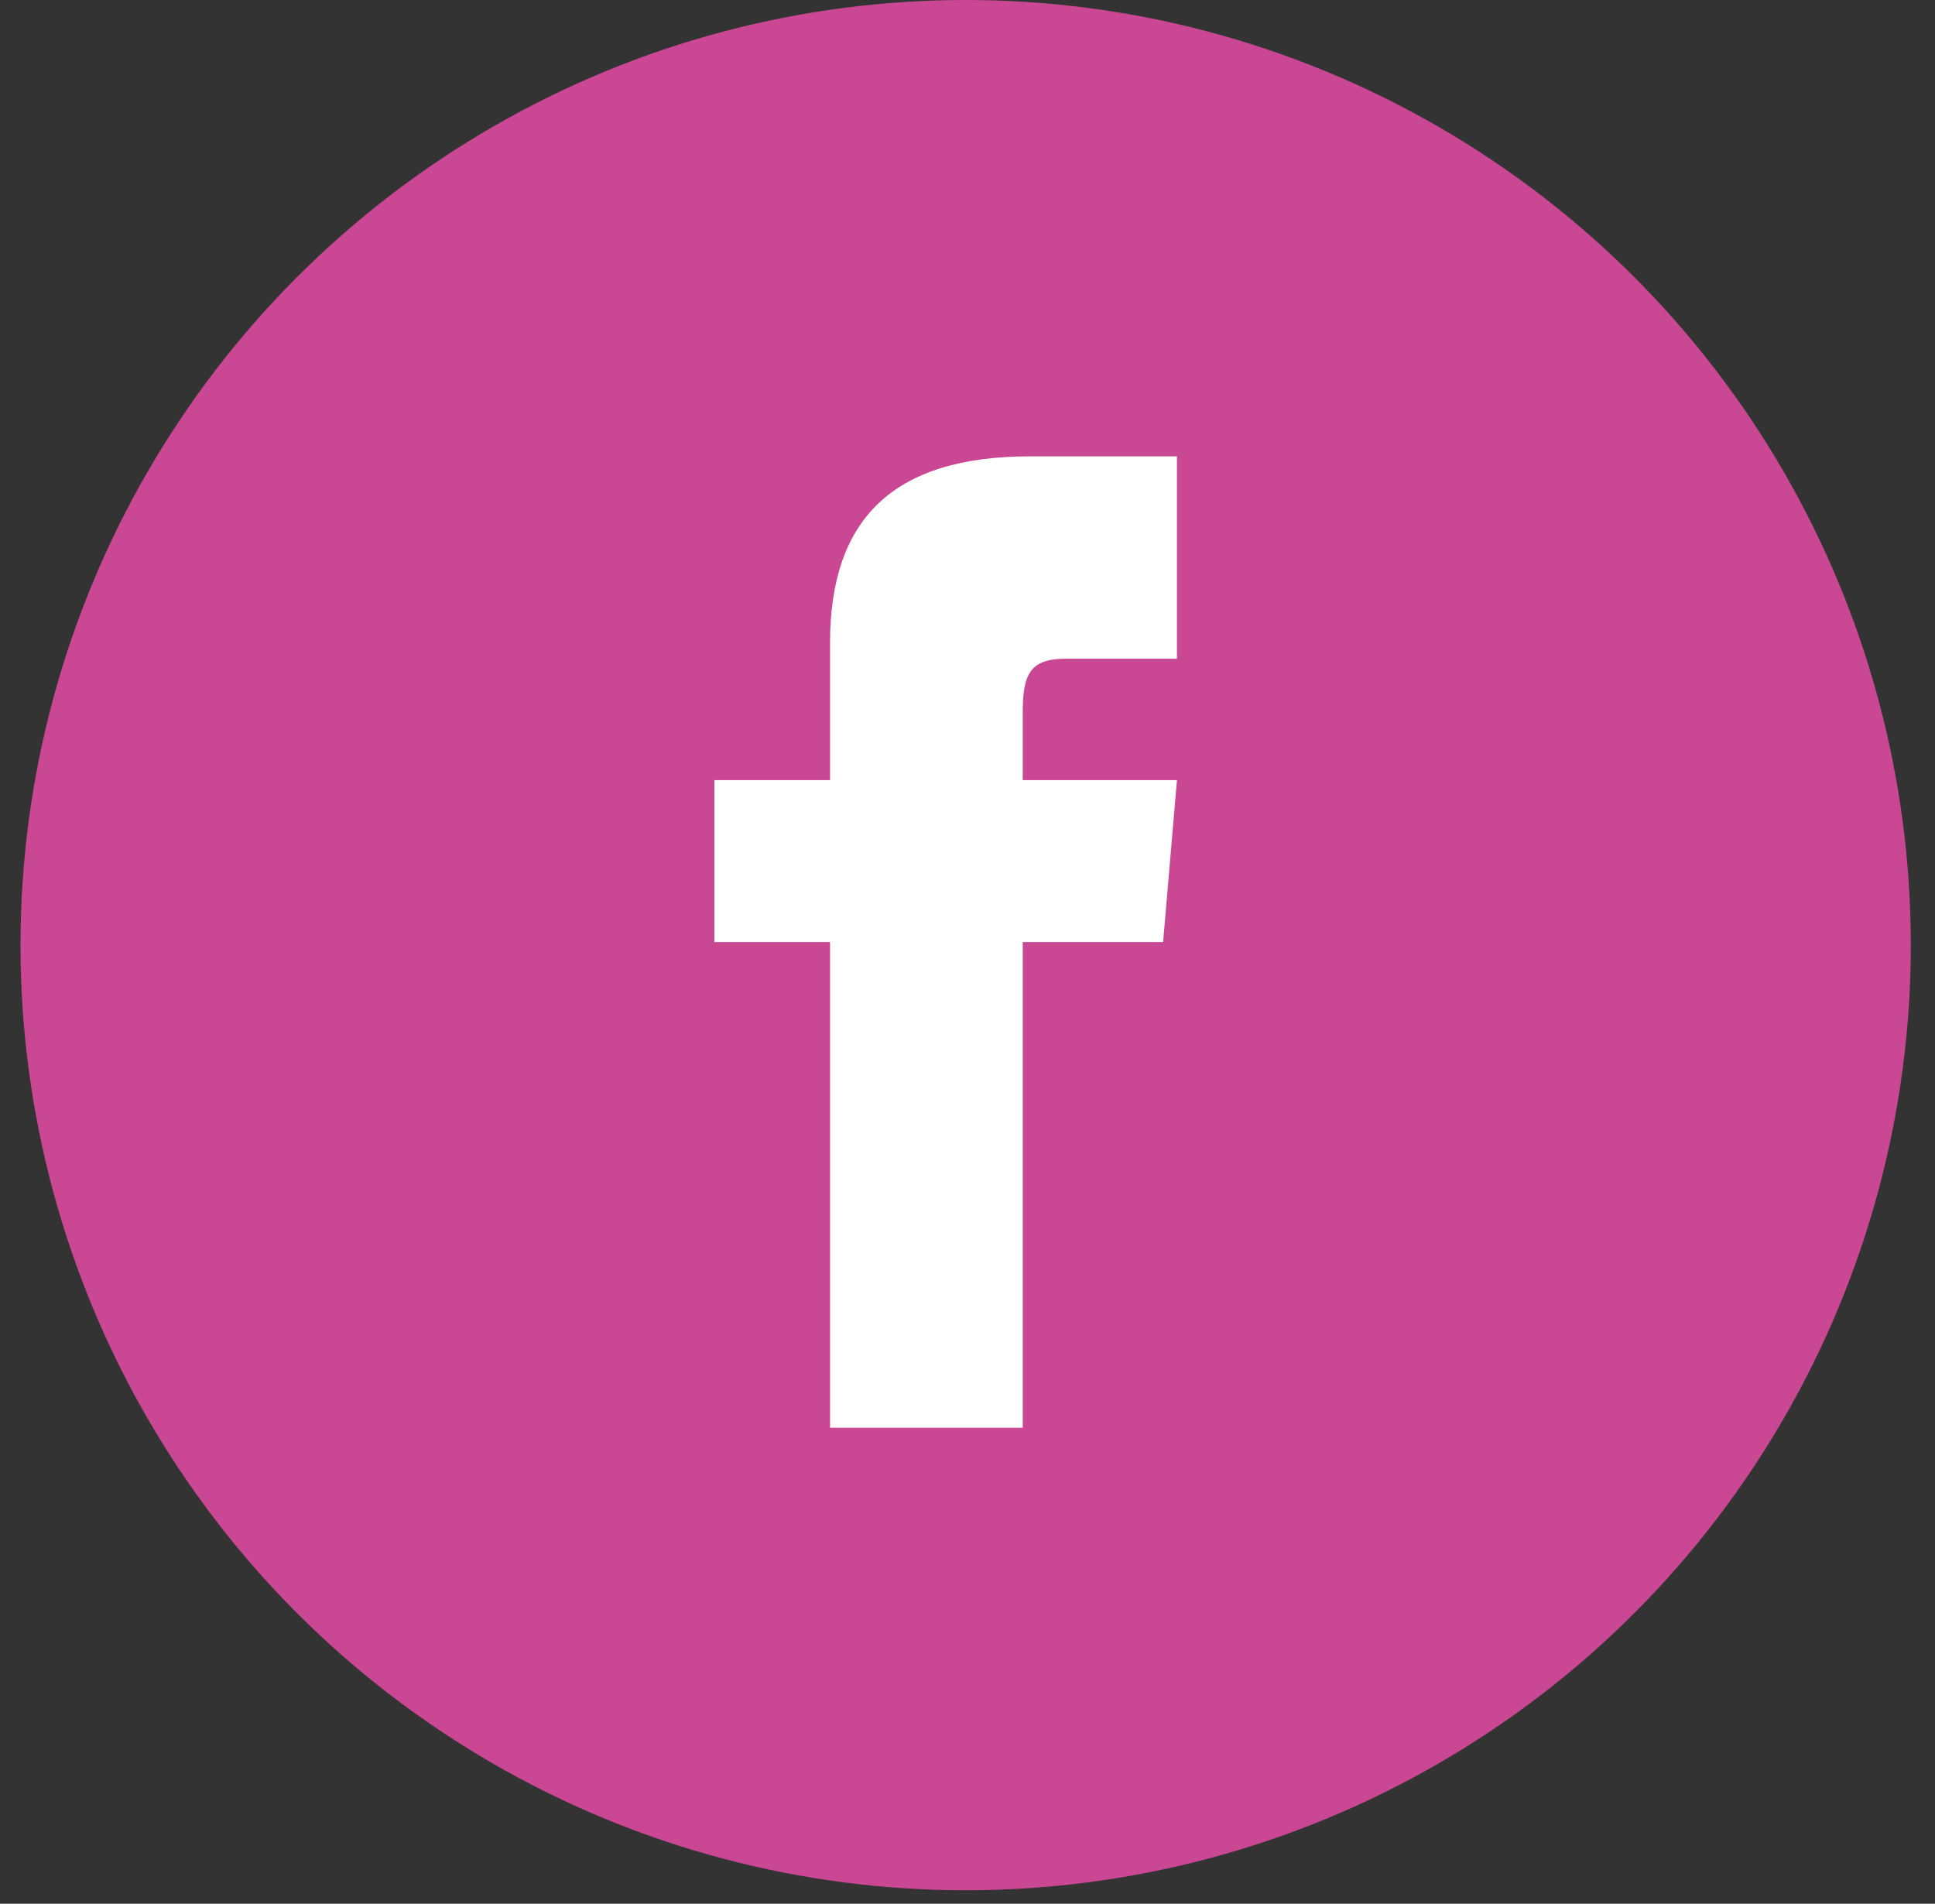
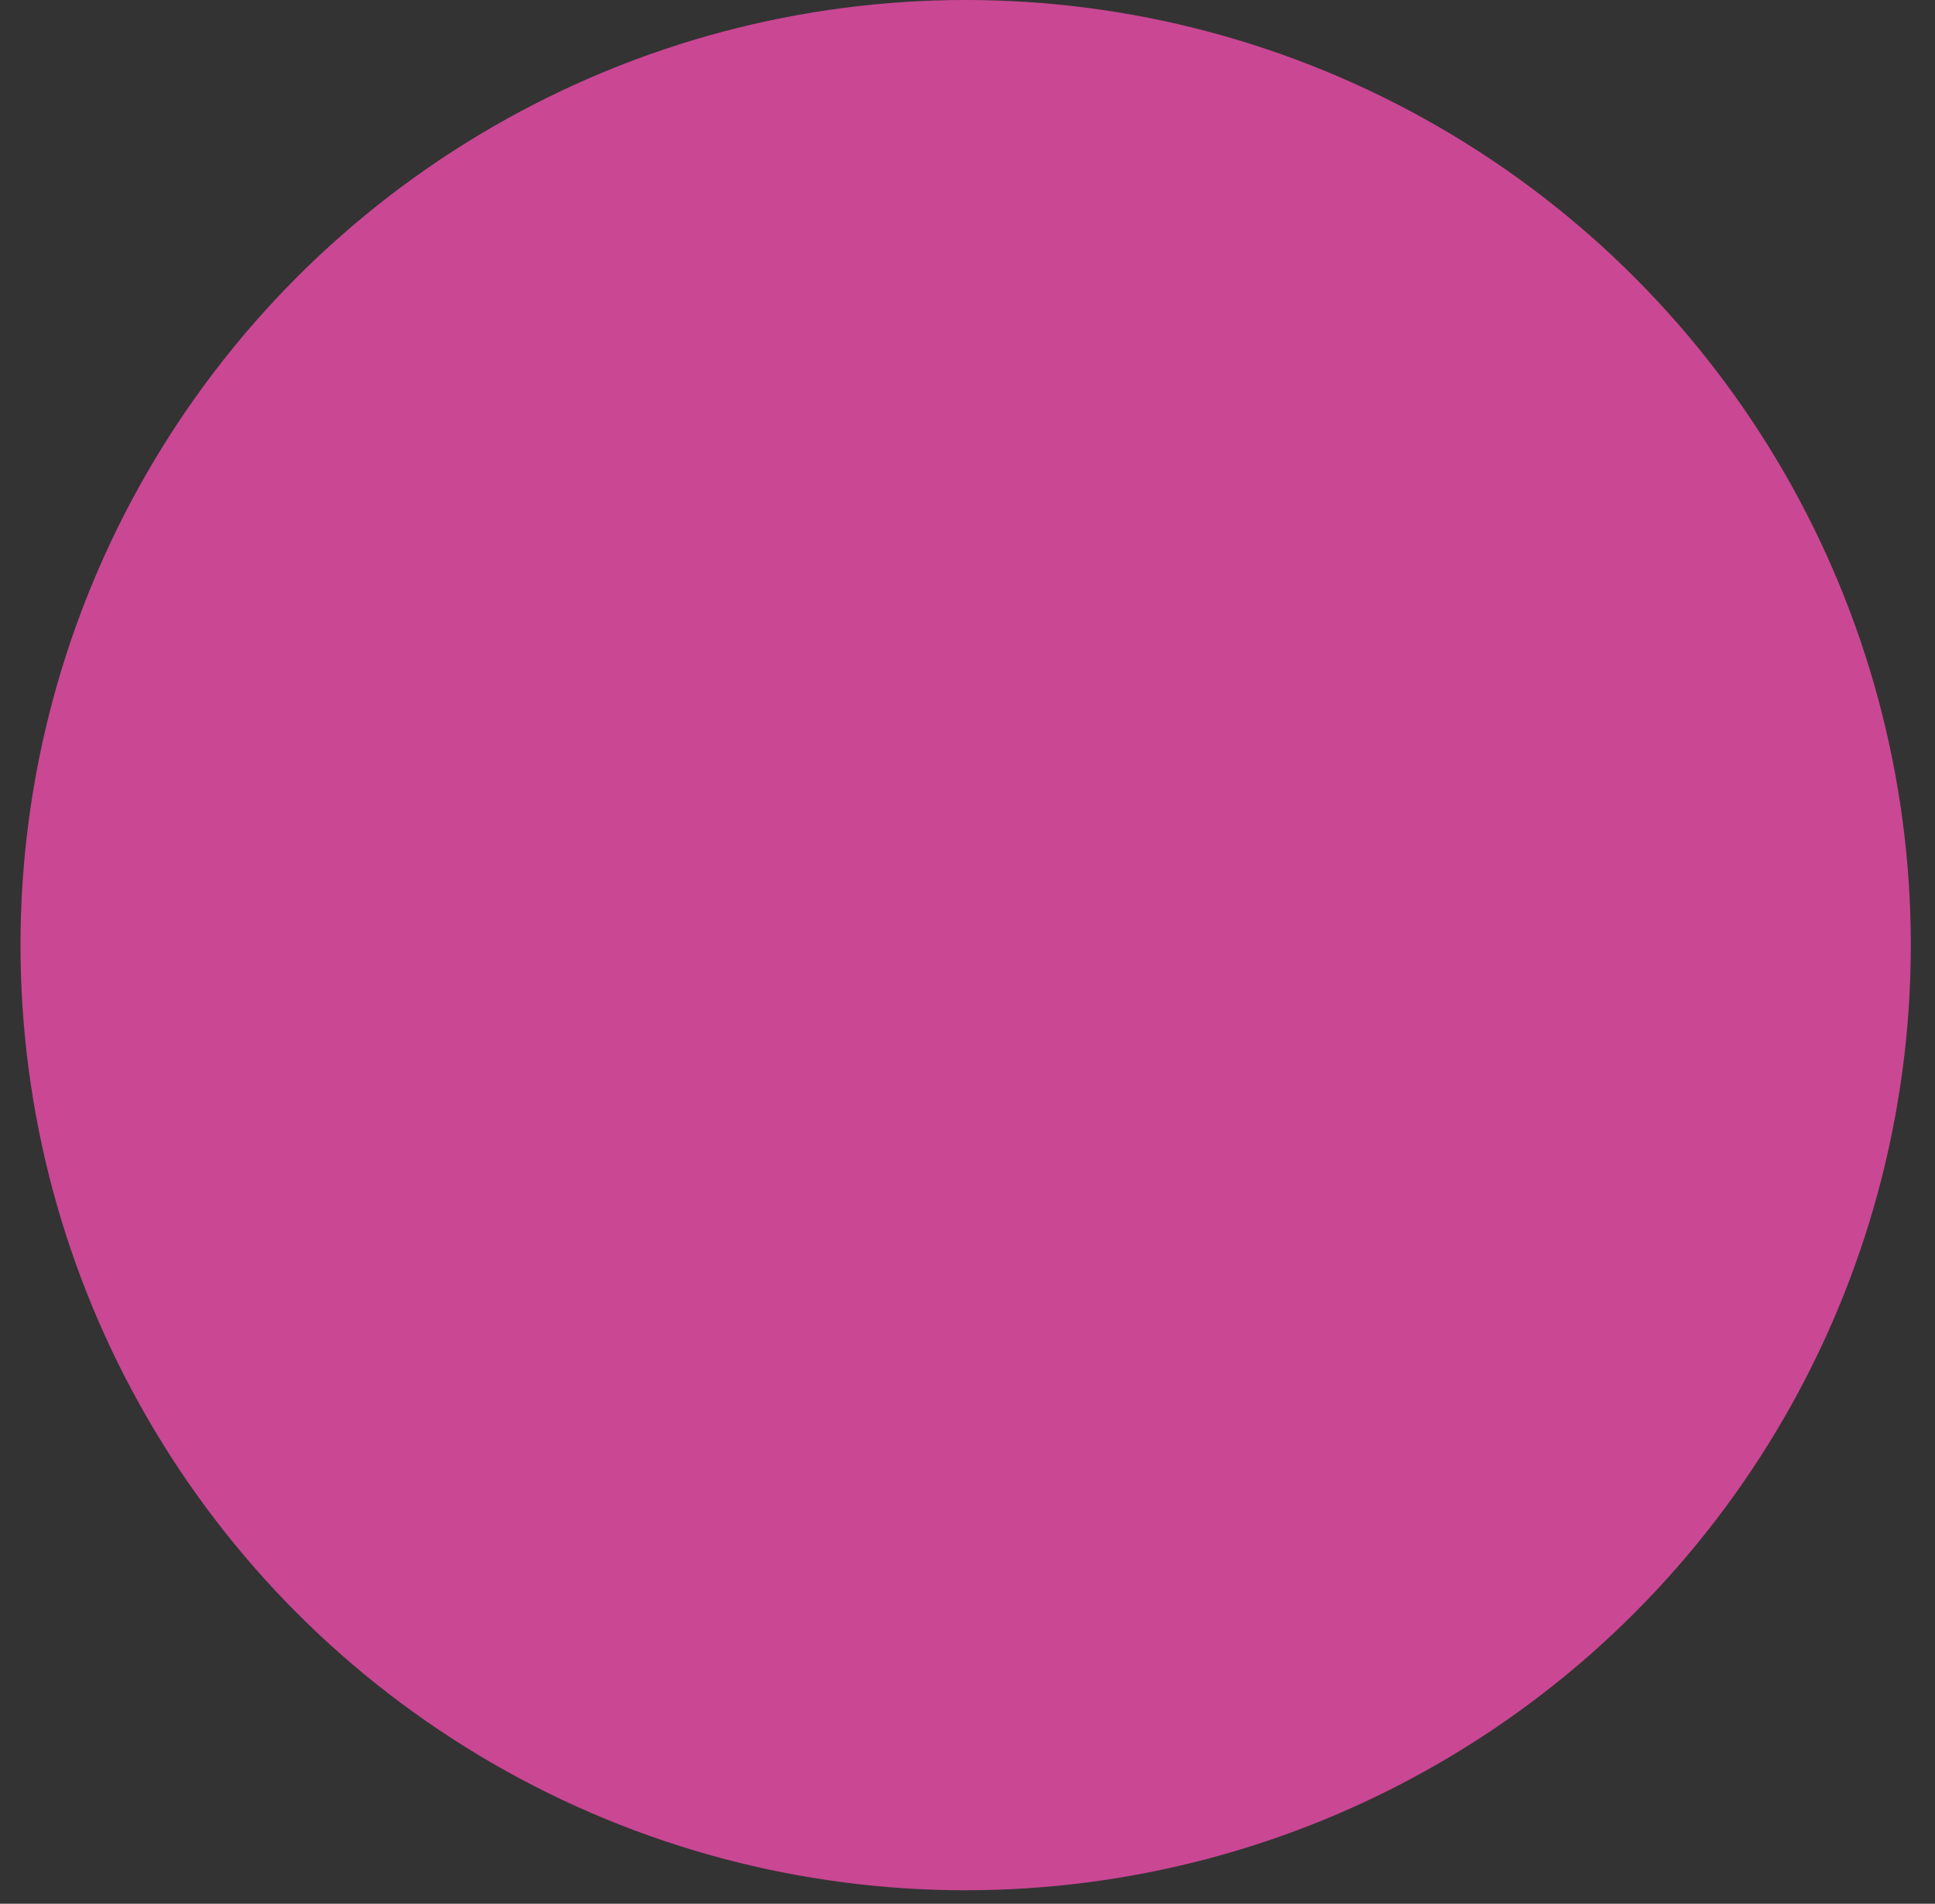
<svg xmlns="http://www.w3.org/2000/svg" width="62" height="61" viewBox="0 0 62 61" fill="none">
  <rect x="0" y="0" width="62" height="61" fill="#333333" stroke="none" />
  <circle cx="30.941" cy="30.284" r="30.284" fill="#CA4794" />
-   <path d="M26.595 24.997H22.889V30.185H26.595V45.747H32.77V30.185H37.268L37.711 24.997H32.77V22.835C32.77 21.597 33.007 21.107 34.147 21.107H37.711V14.622H33.007C28.566 14.622 26.595 16.675 26.595 20.607V24.997Z" fill="white" />
</svg>